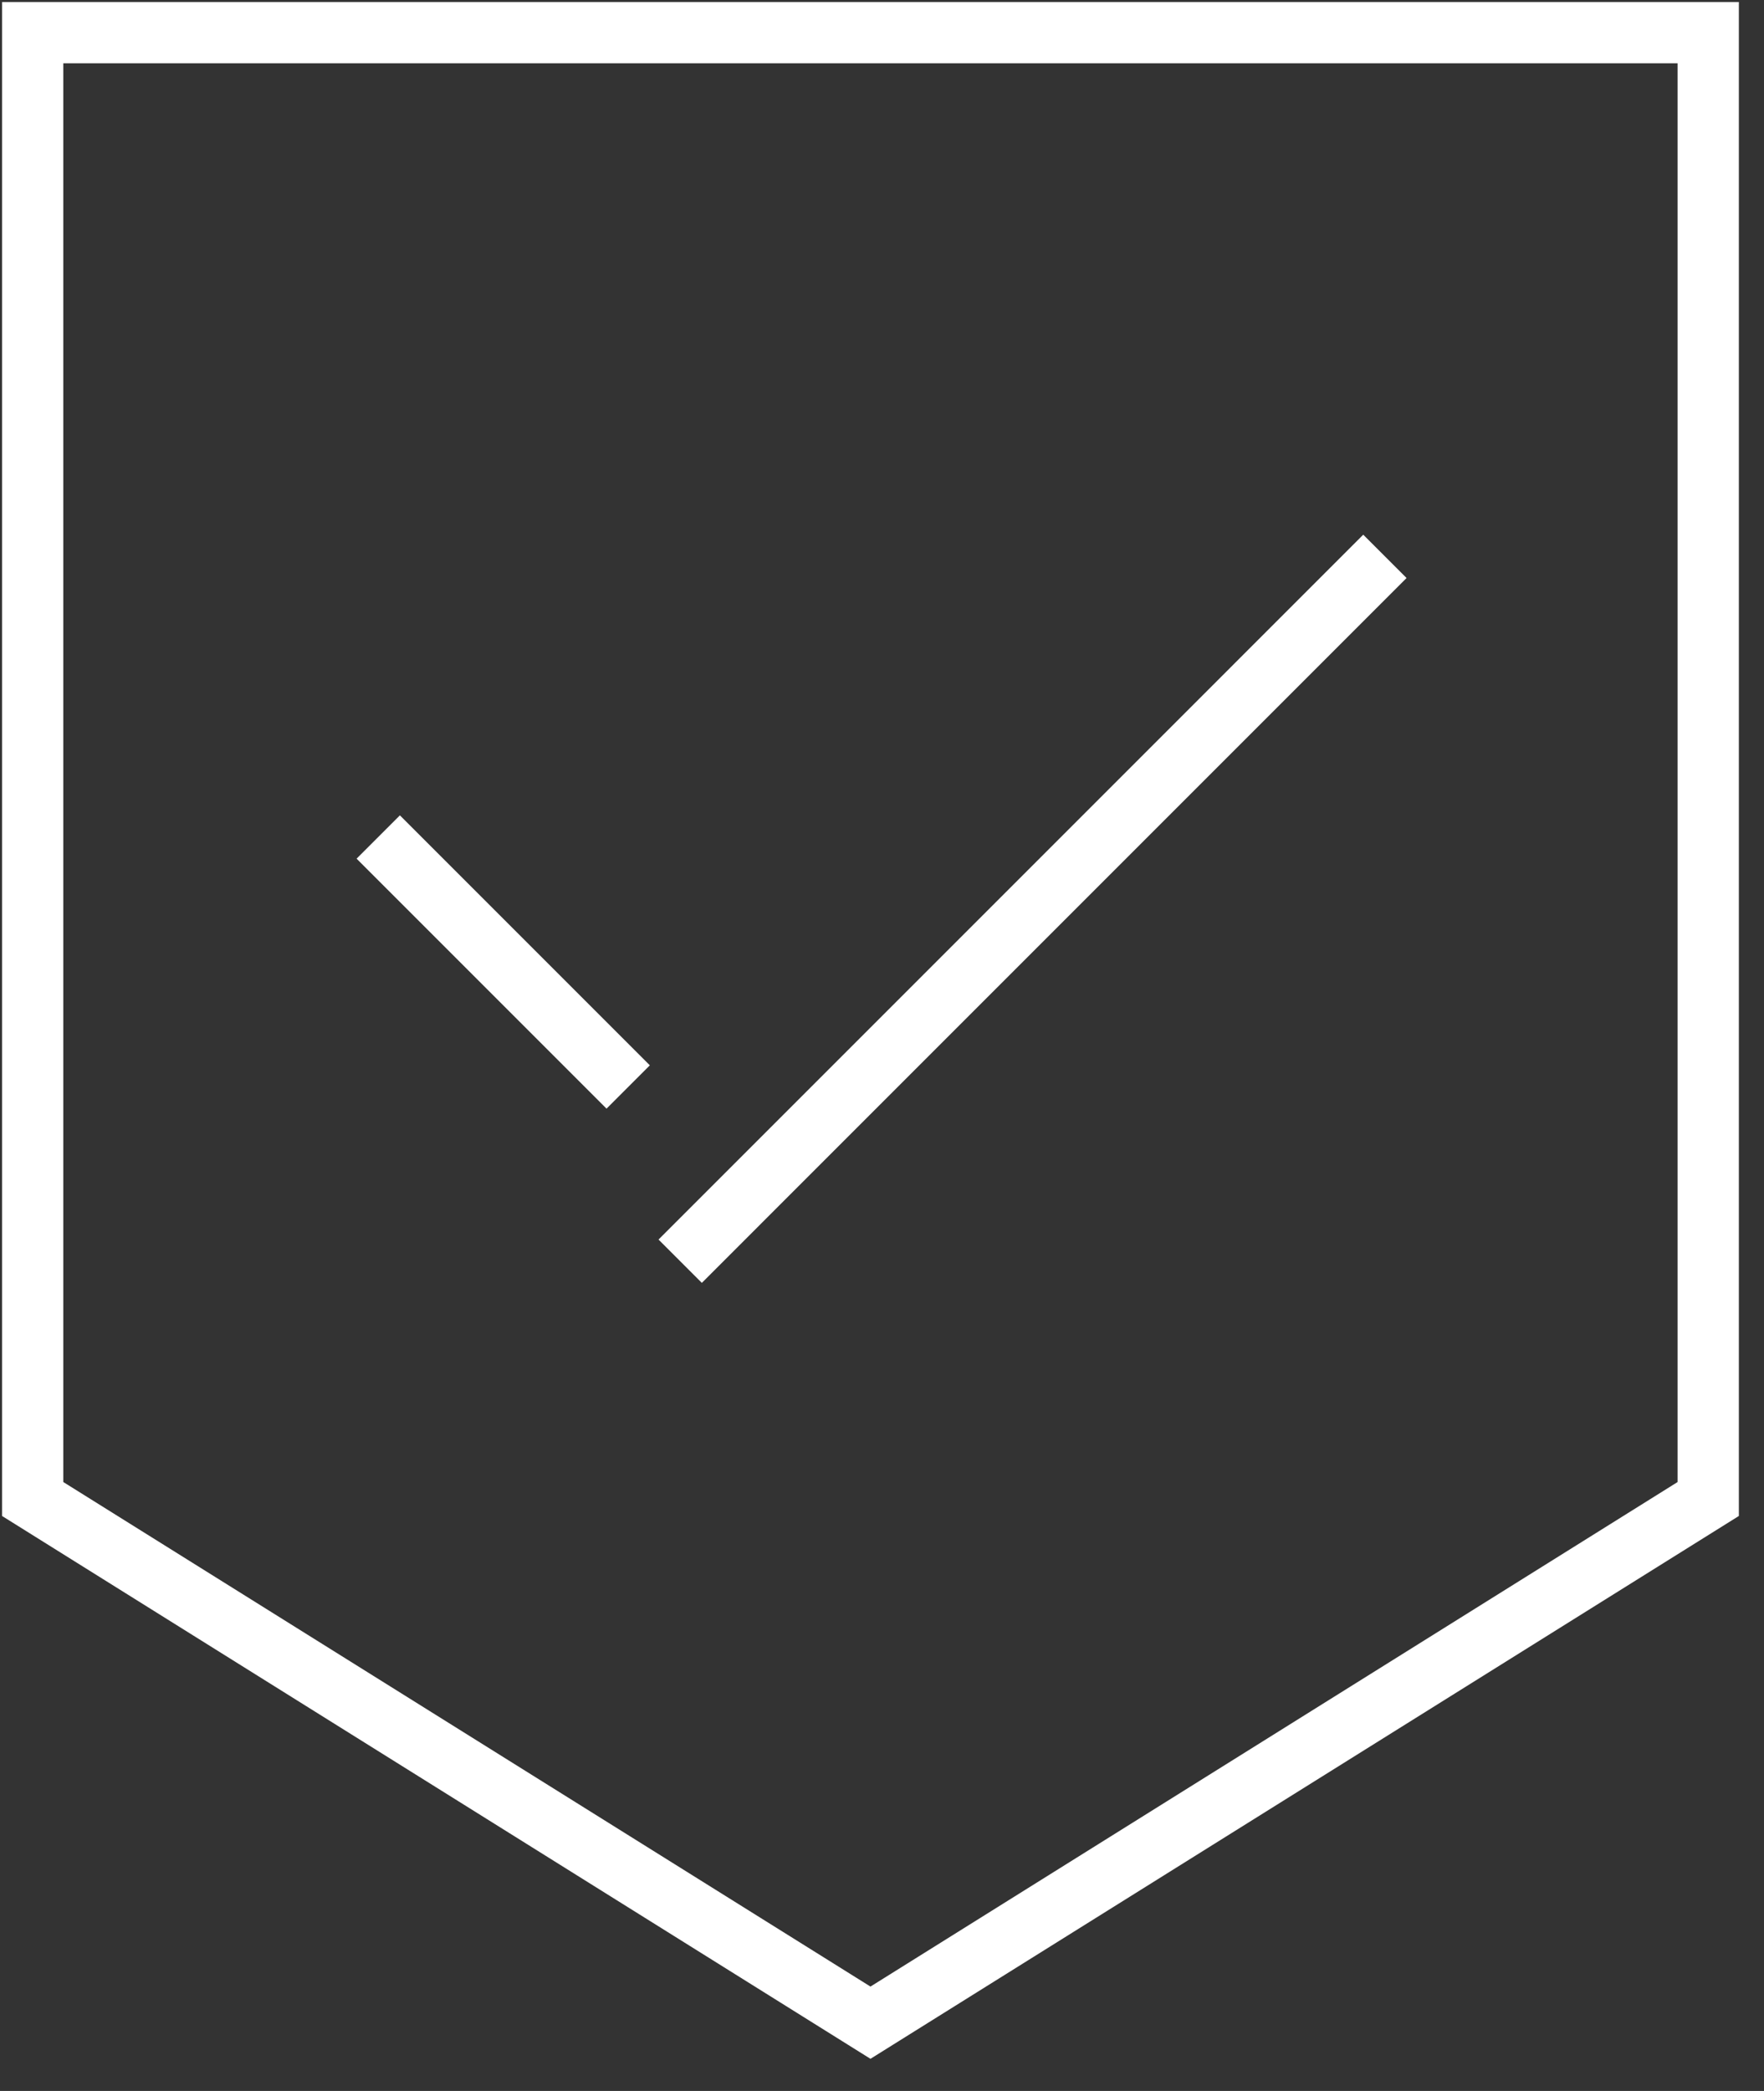
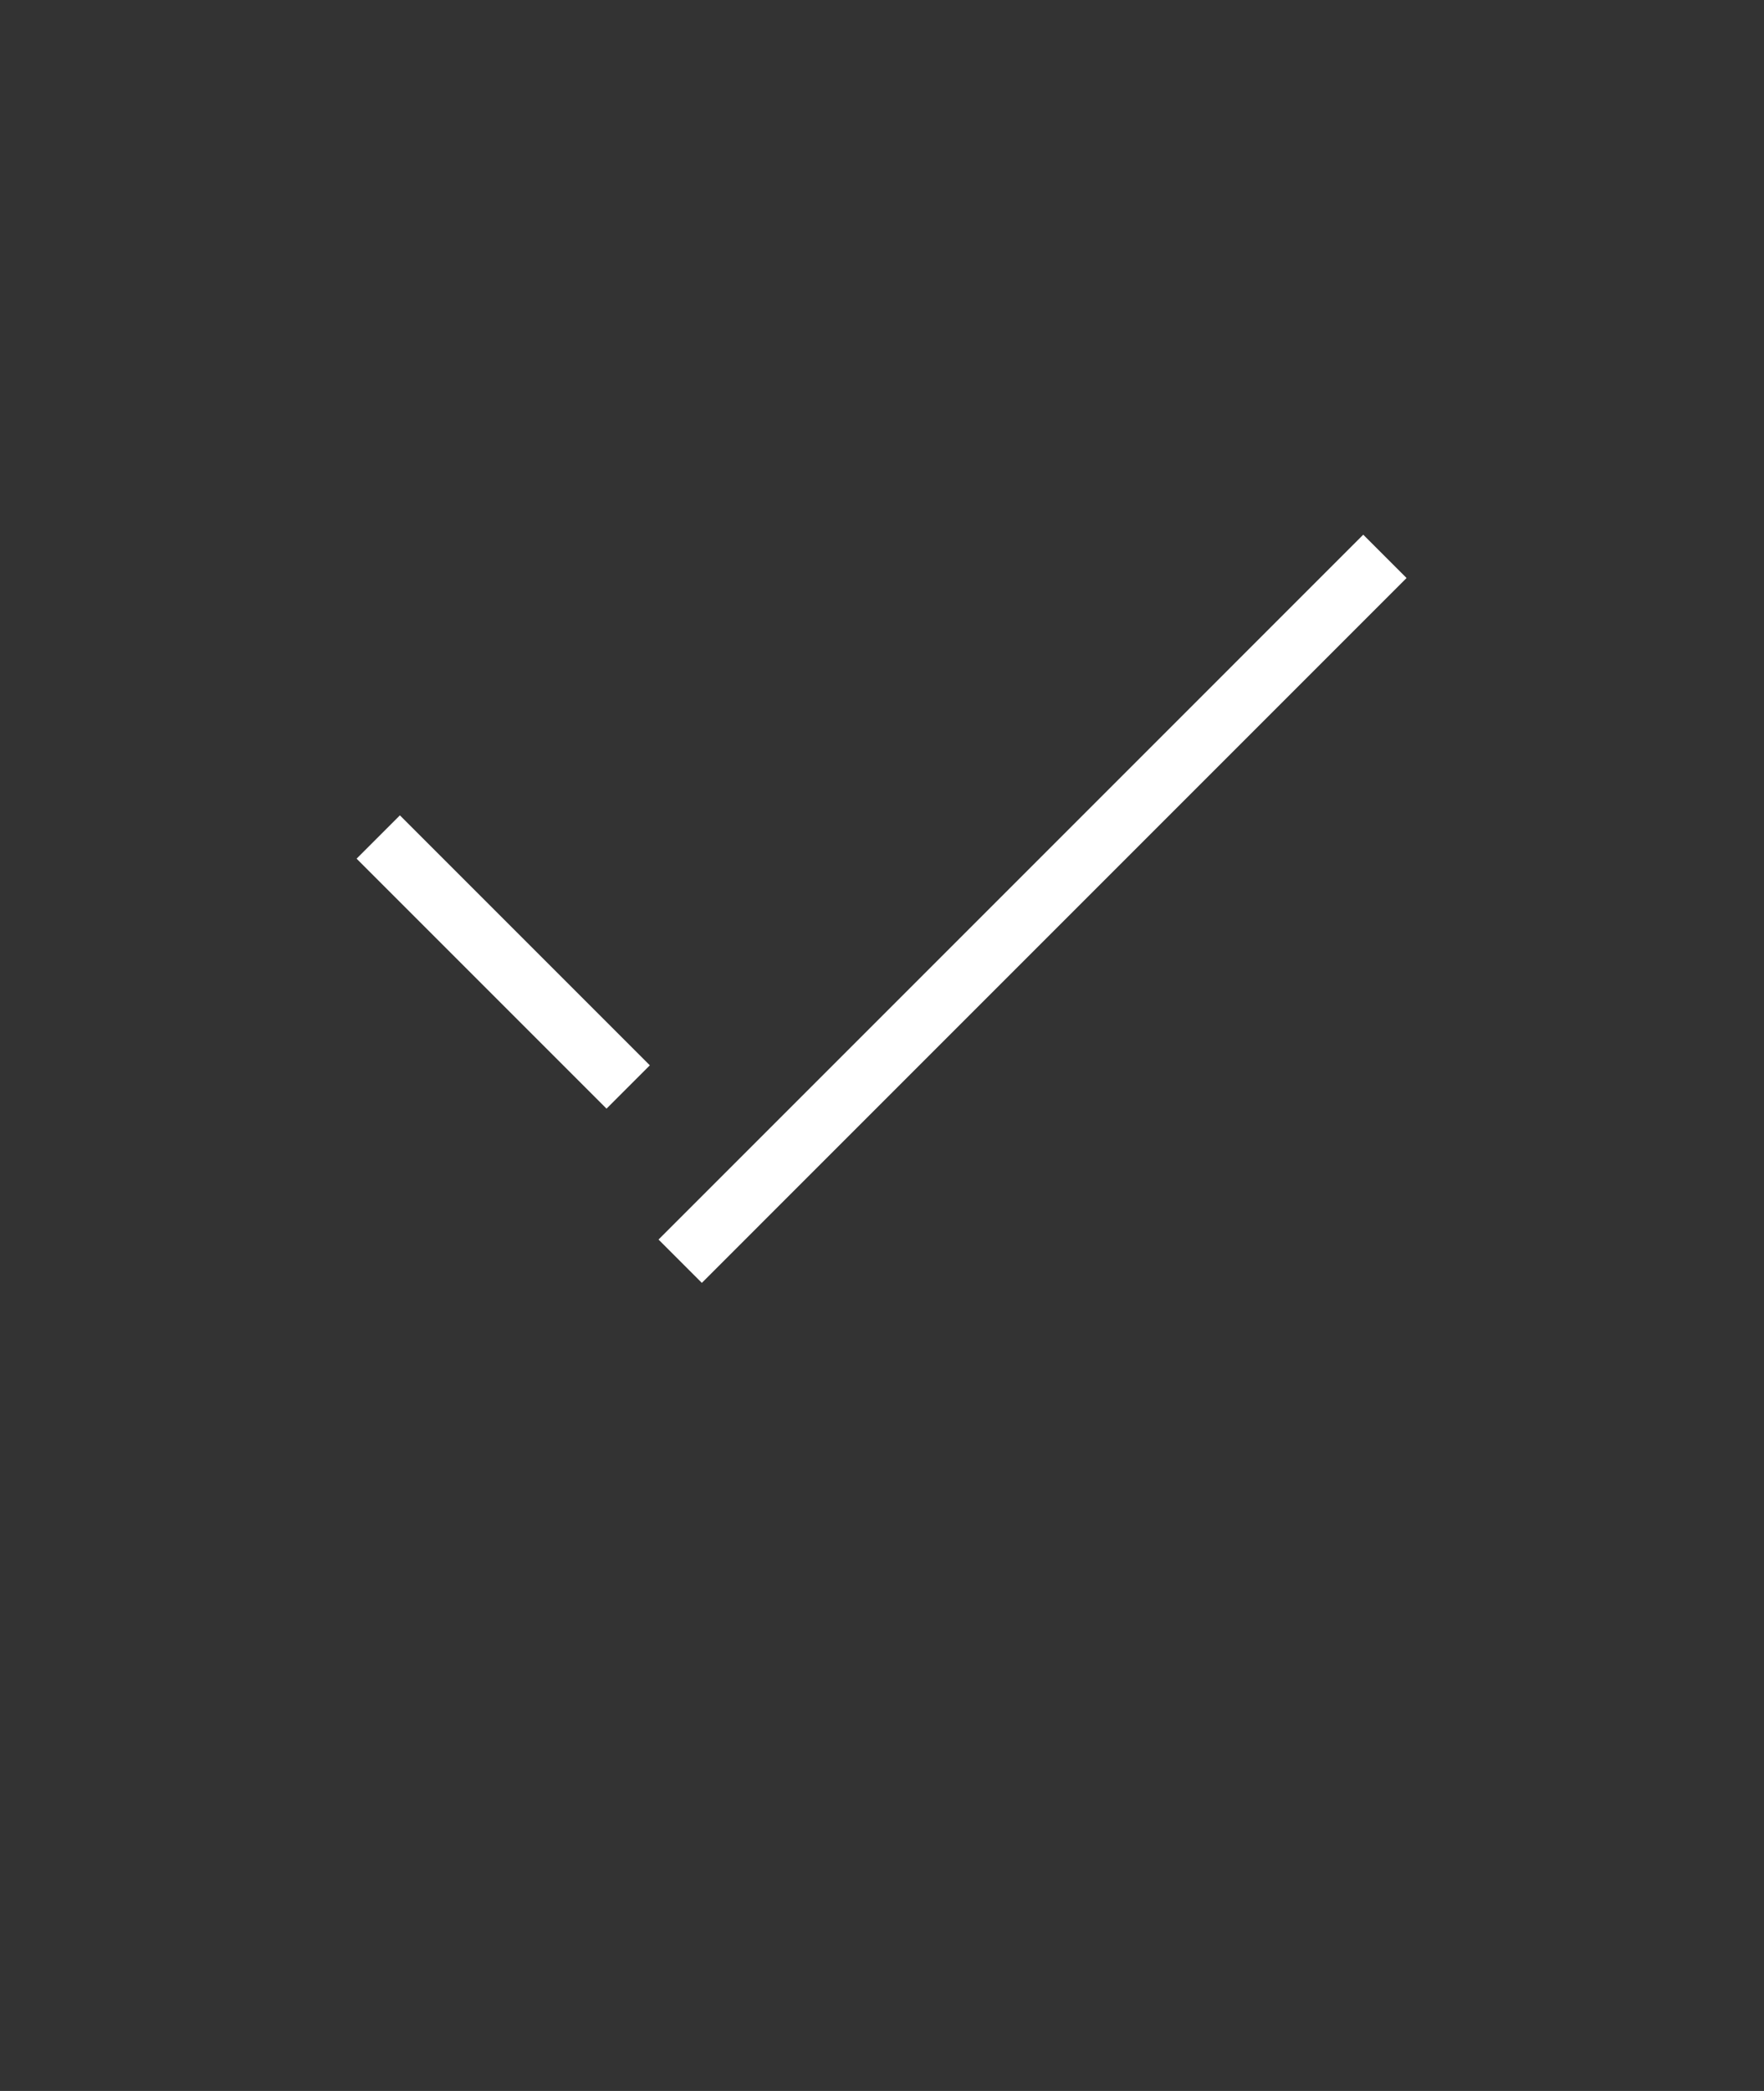
<svg xmlns="http://www.w3.org/2000/svg" width="54px" height="64px" viewBox="0 0 54 64" version="1.1">
  <rect x="0" y="0" width="54" height="64" fill="#333333" stroke="none" />
  <title>C7014AA0-84B1-435D-9EC8-F2DD1809E080</title>
  <g id="V2" stroke="none" stroke-width="1" fill="none" fill-rule="evenodd">
    <g id="00-AIMS-Business-00" transform="translate(-613, -3048)" stroke="#FFFFFF" stroke-width="1.875">
      <g id="Legal-Compliance" transform="translate(614, 3049)">
        <line x1="10.579" y1="24.619" x2="18.23" y2="32.27" id="Stroke-86" />
        <line x1="41.395" y1="16.029" x2="19.822" y2="37.603" id="Stroke-88" />
-         <polygon id="Stroke-90" points="51.293 0 51.293 44.881 25.647 60.91 0 44.881 0 0" />
      </g>
    </g>
  </g>
</svg>